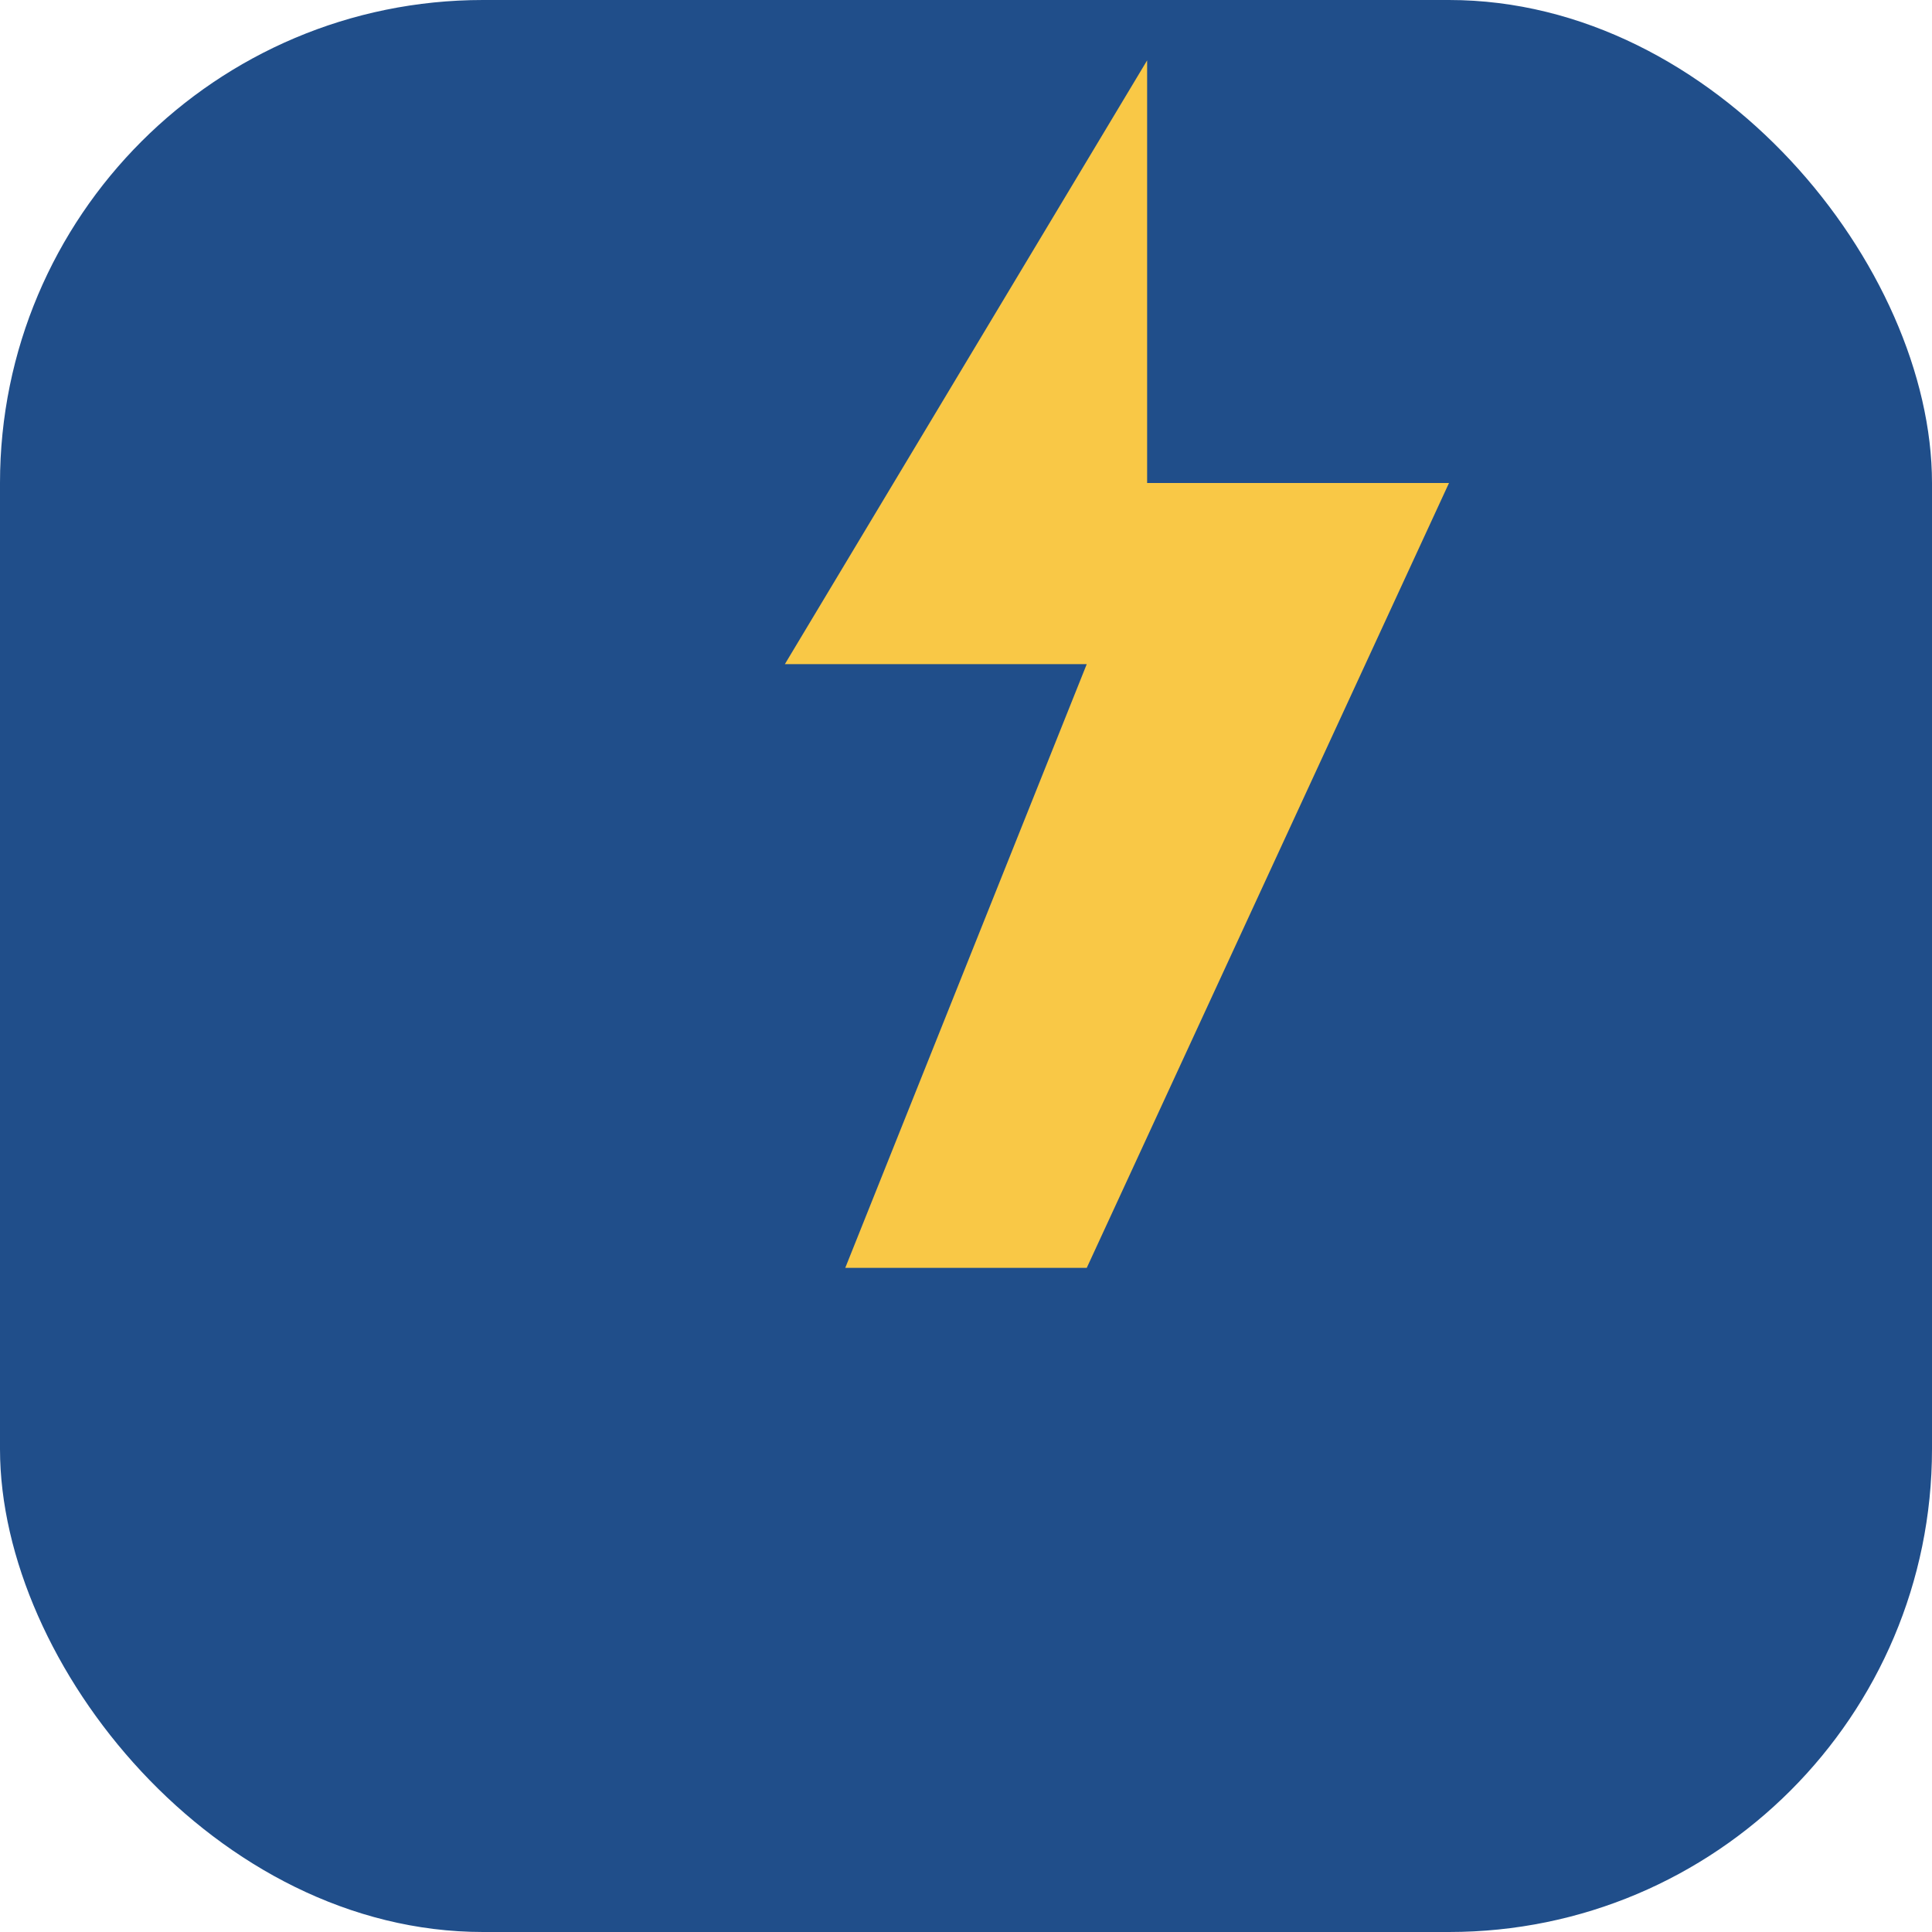
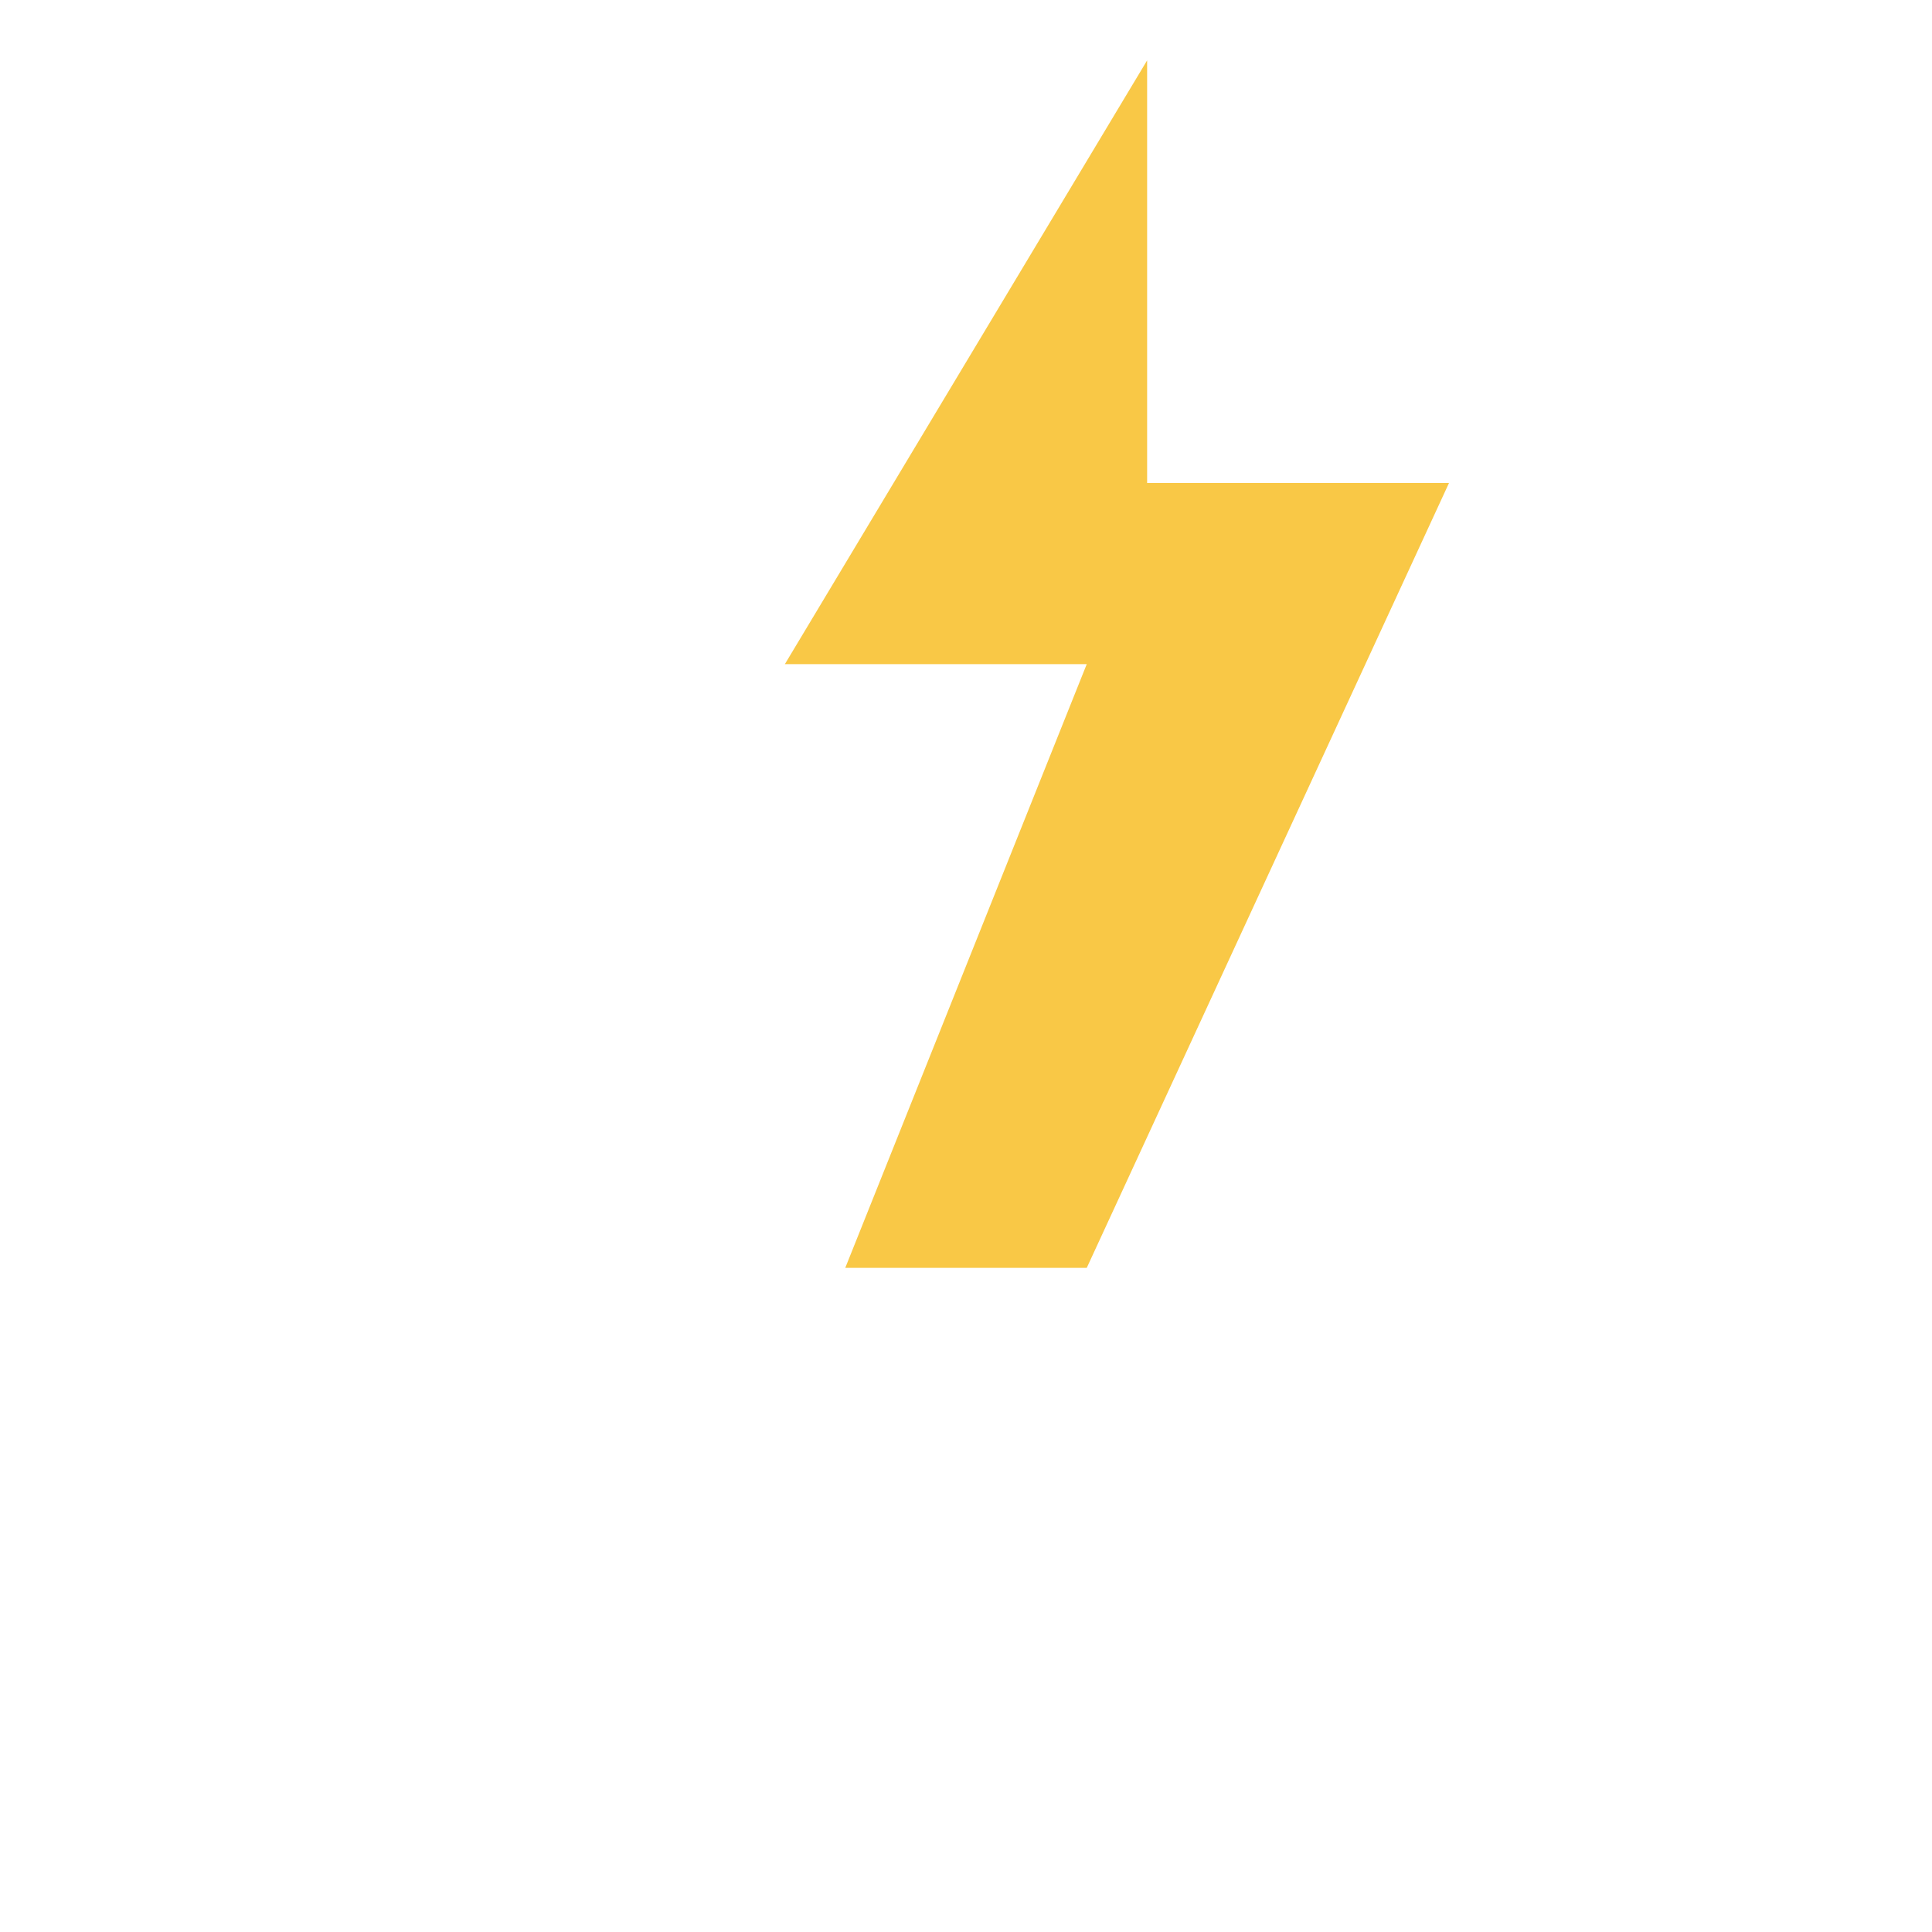
<svg xmlns="http://www.w3.org/2000/svg" width="32" height="32" viewBox="0 0 32 32">
-   <rect x="0" y="0" width="32" height="32" rx="8" fill="#204E8A" />
  <path d="M14 21l4-10h-5l6-10v7h5l-6 13z" fill="#F9C846" />
</svg>